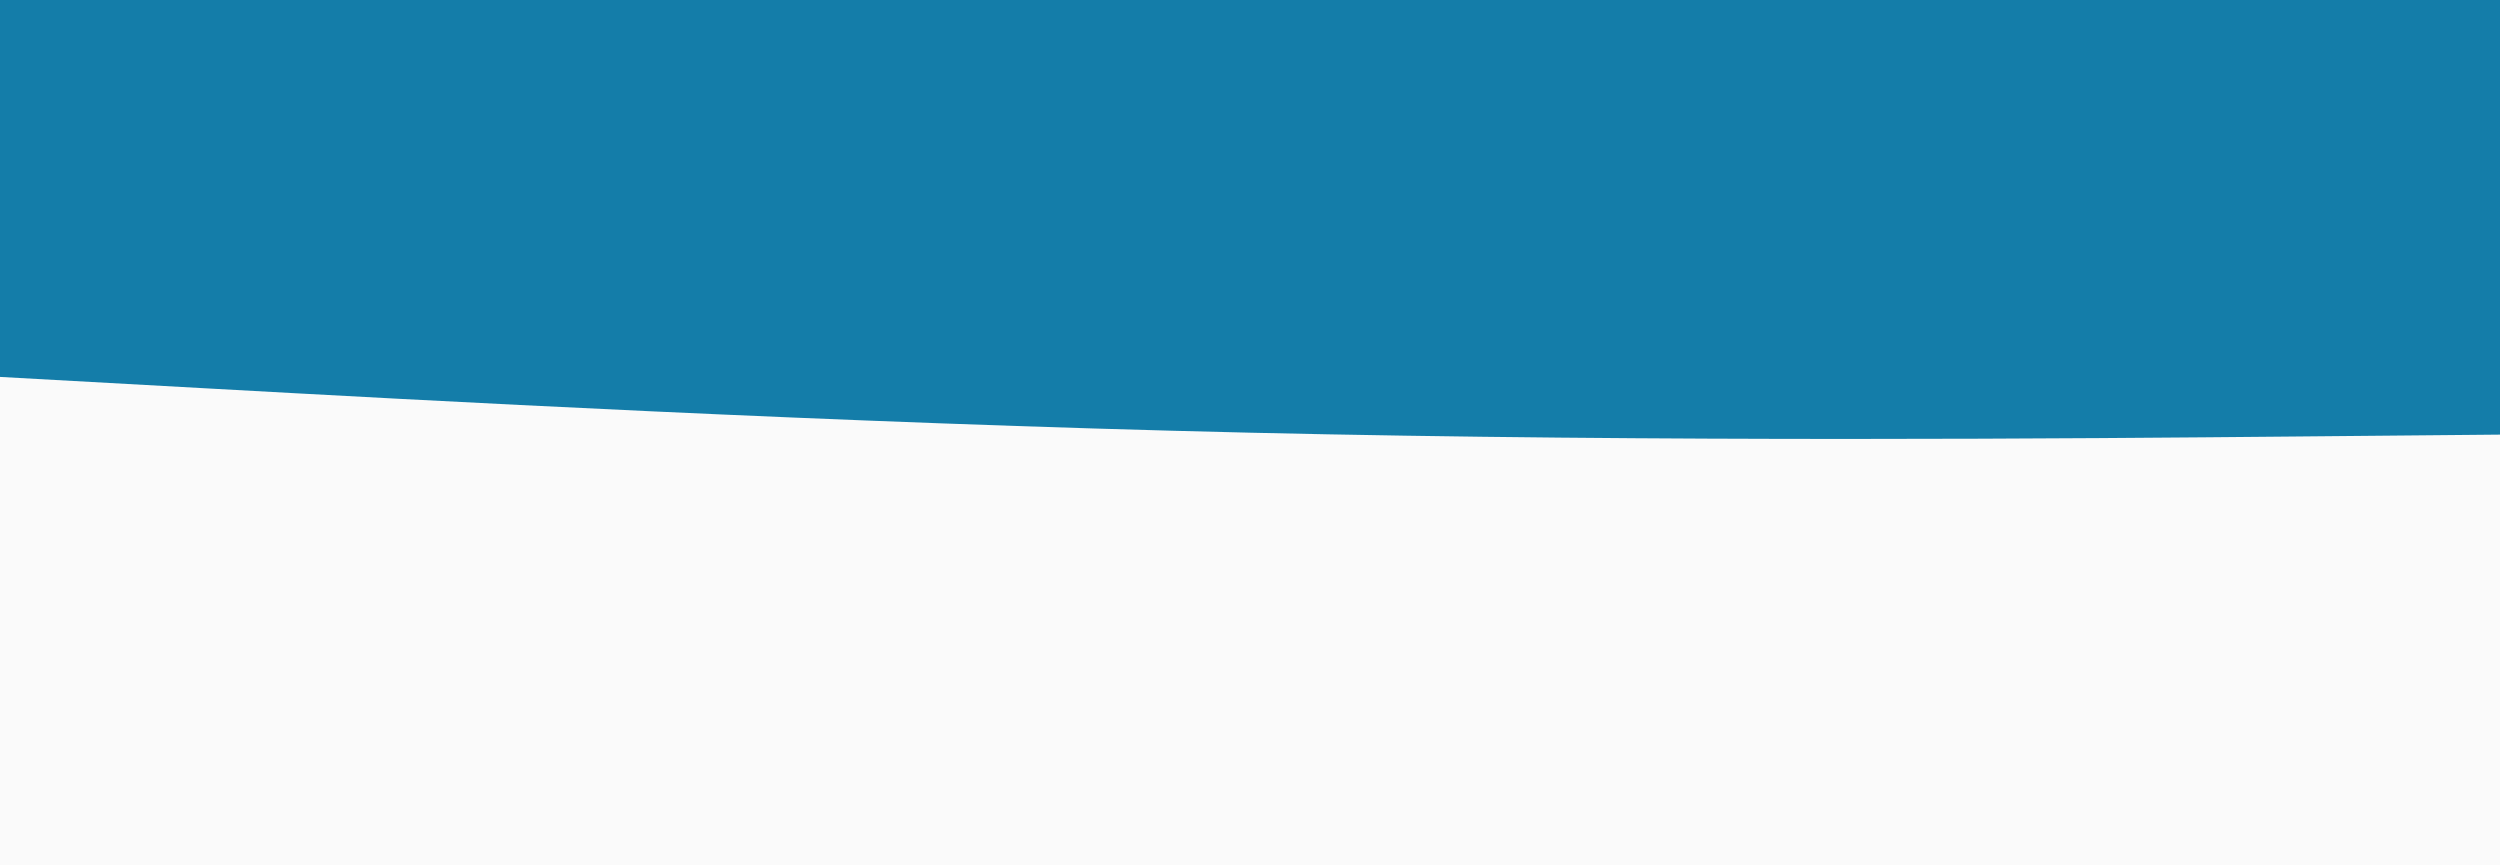
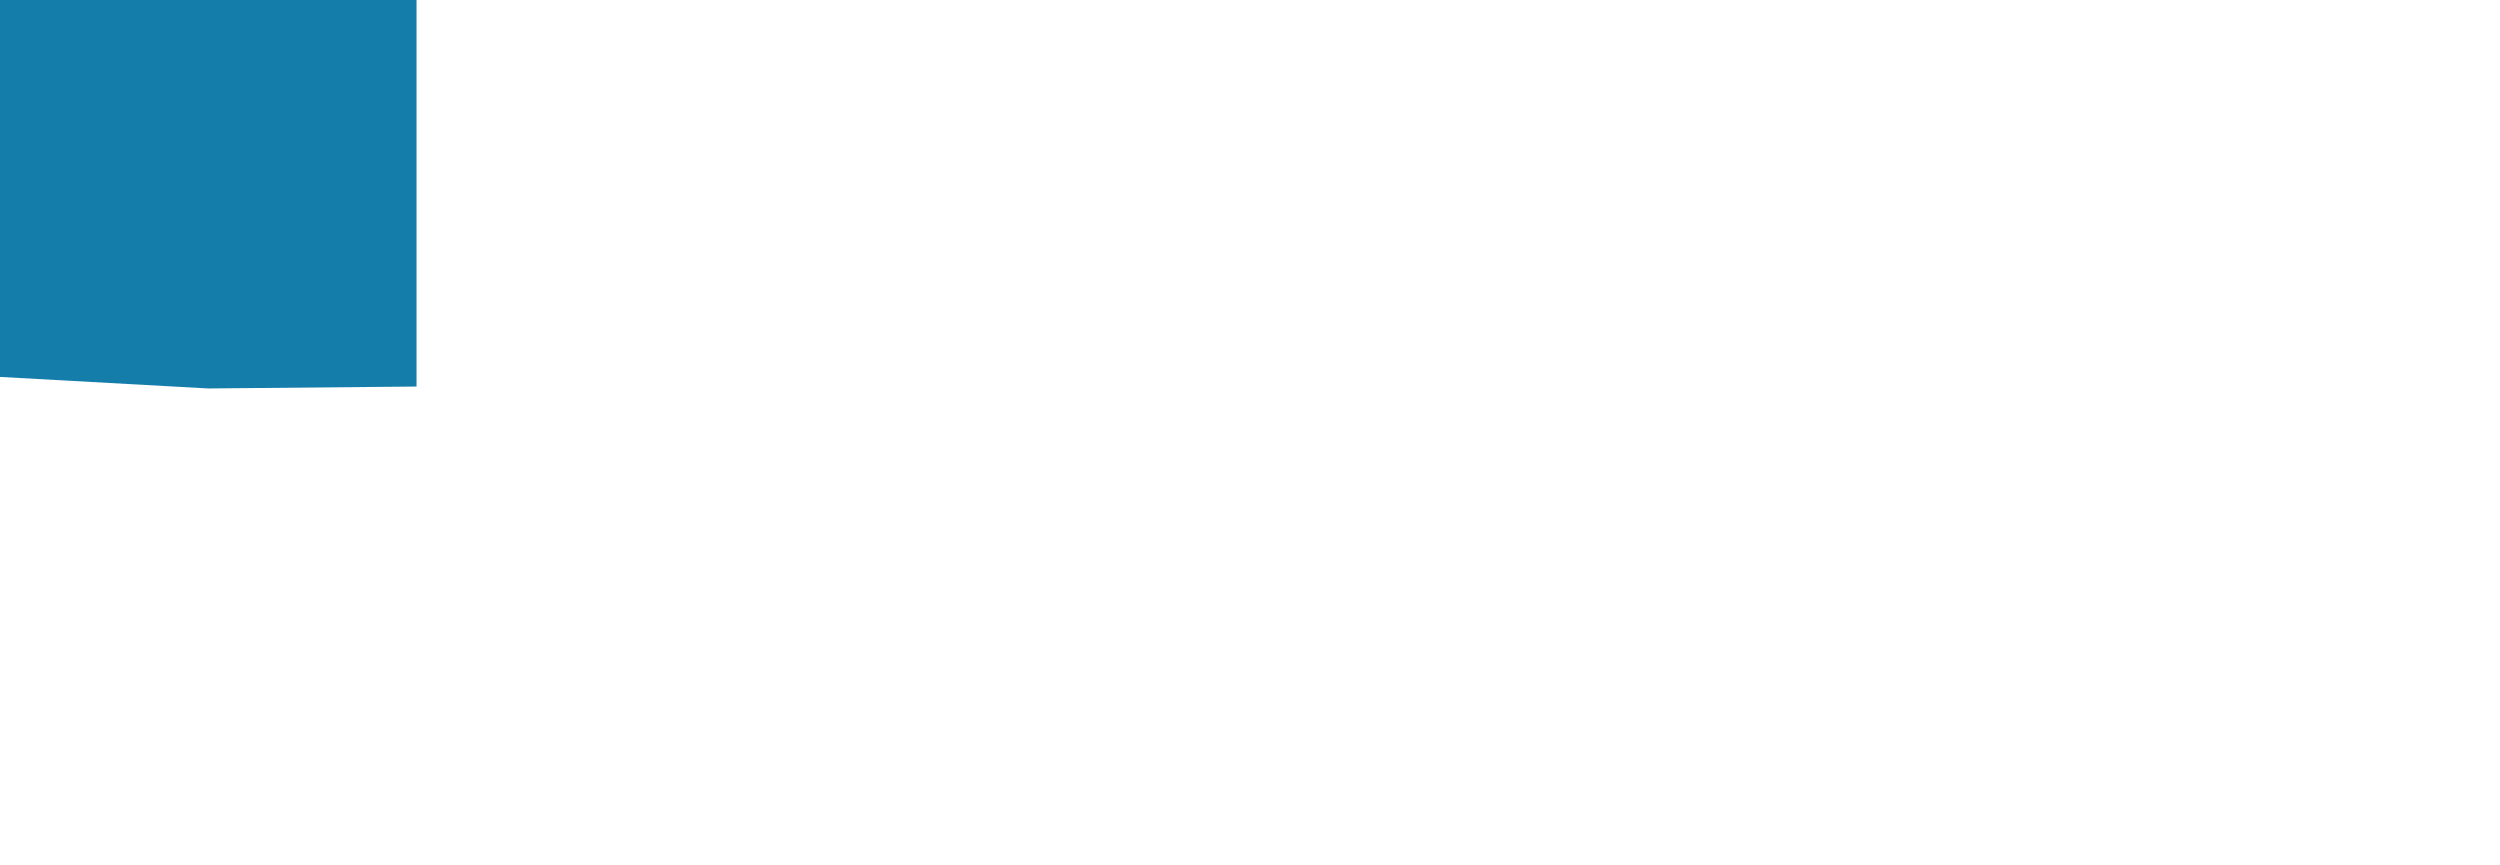
<svg xmlns="http://www.w3.org/2000/svg" version="1.2" viewBox="0 0 1300 450" width="1300" height="450">
  <title>stats2-svg</title>
  <style>
		.s0 { fill: #fafafa } 
		.s1 { fill: #147da9 } 
	</style>
-   <path id="Layer" class="s0" d="m0 0h1300v450h-1300z" />
-   <path id="Layer" class="s1" d="m0 196l108.3 6c108.4 6 325 18 541.7 23 216.7 5 433.3 3 541.7 2l108.3-1v-226h-108.3c-108.4 0-325 0-541.7 0-216.7 0-433.3 0-541.7 0h-108.3z" />
+   <path id="Layer" class="s1" d="m0 196l108.3 6l108.3-1v-226h-108.3c-108.4 0-325 0-541.7 0-216.7 0-433.3 0-541.7 0h-108.3z" />
</svg>